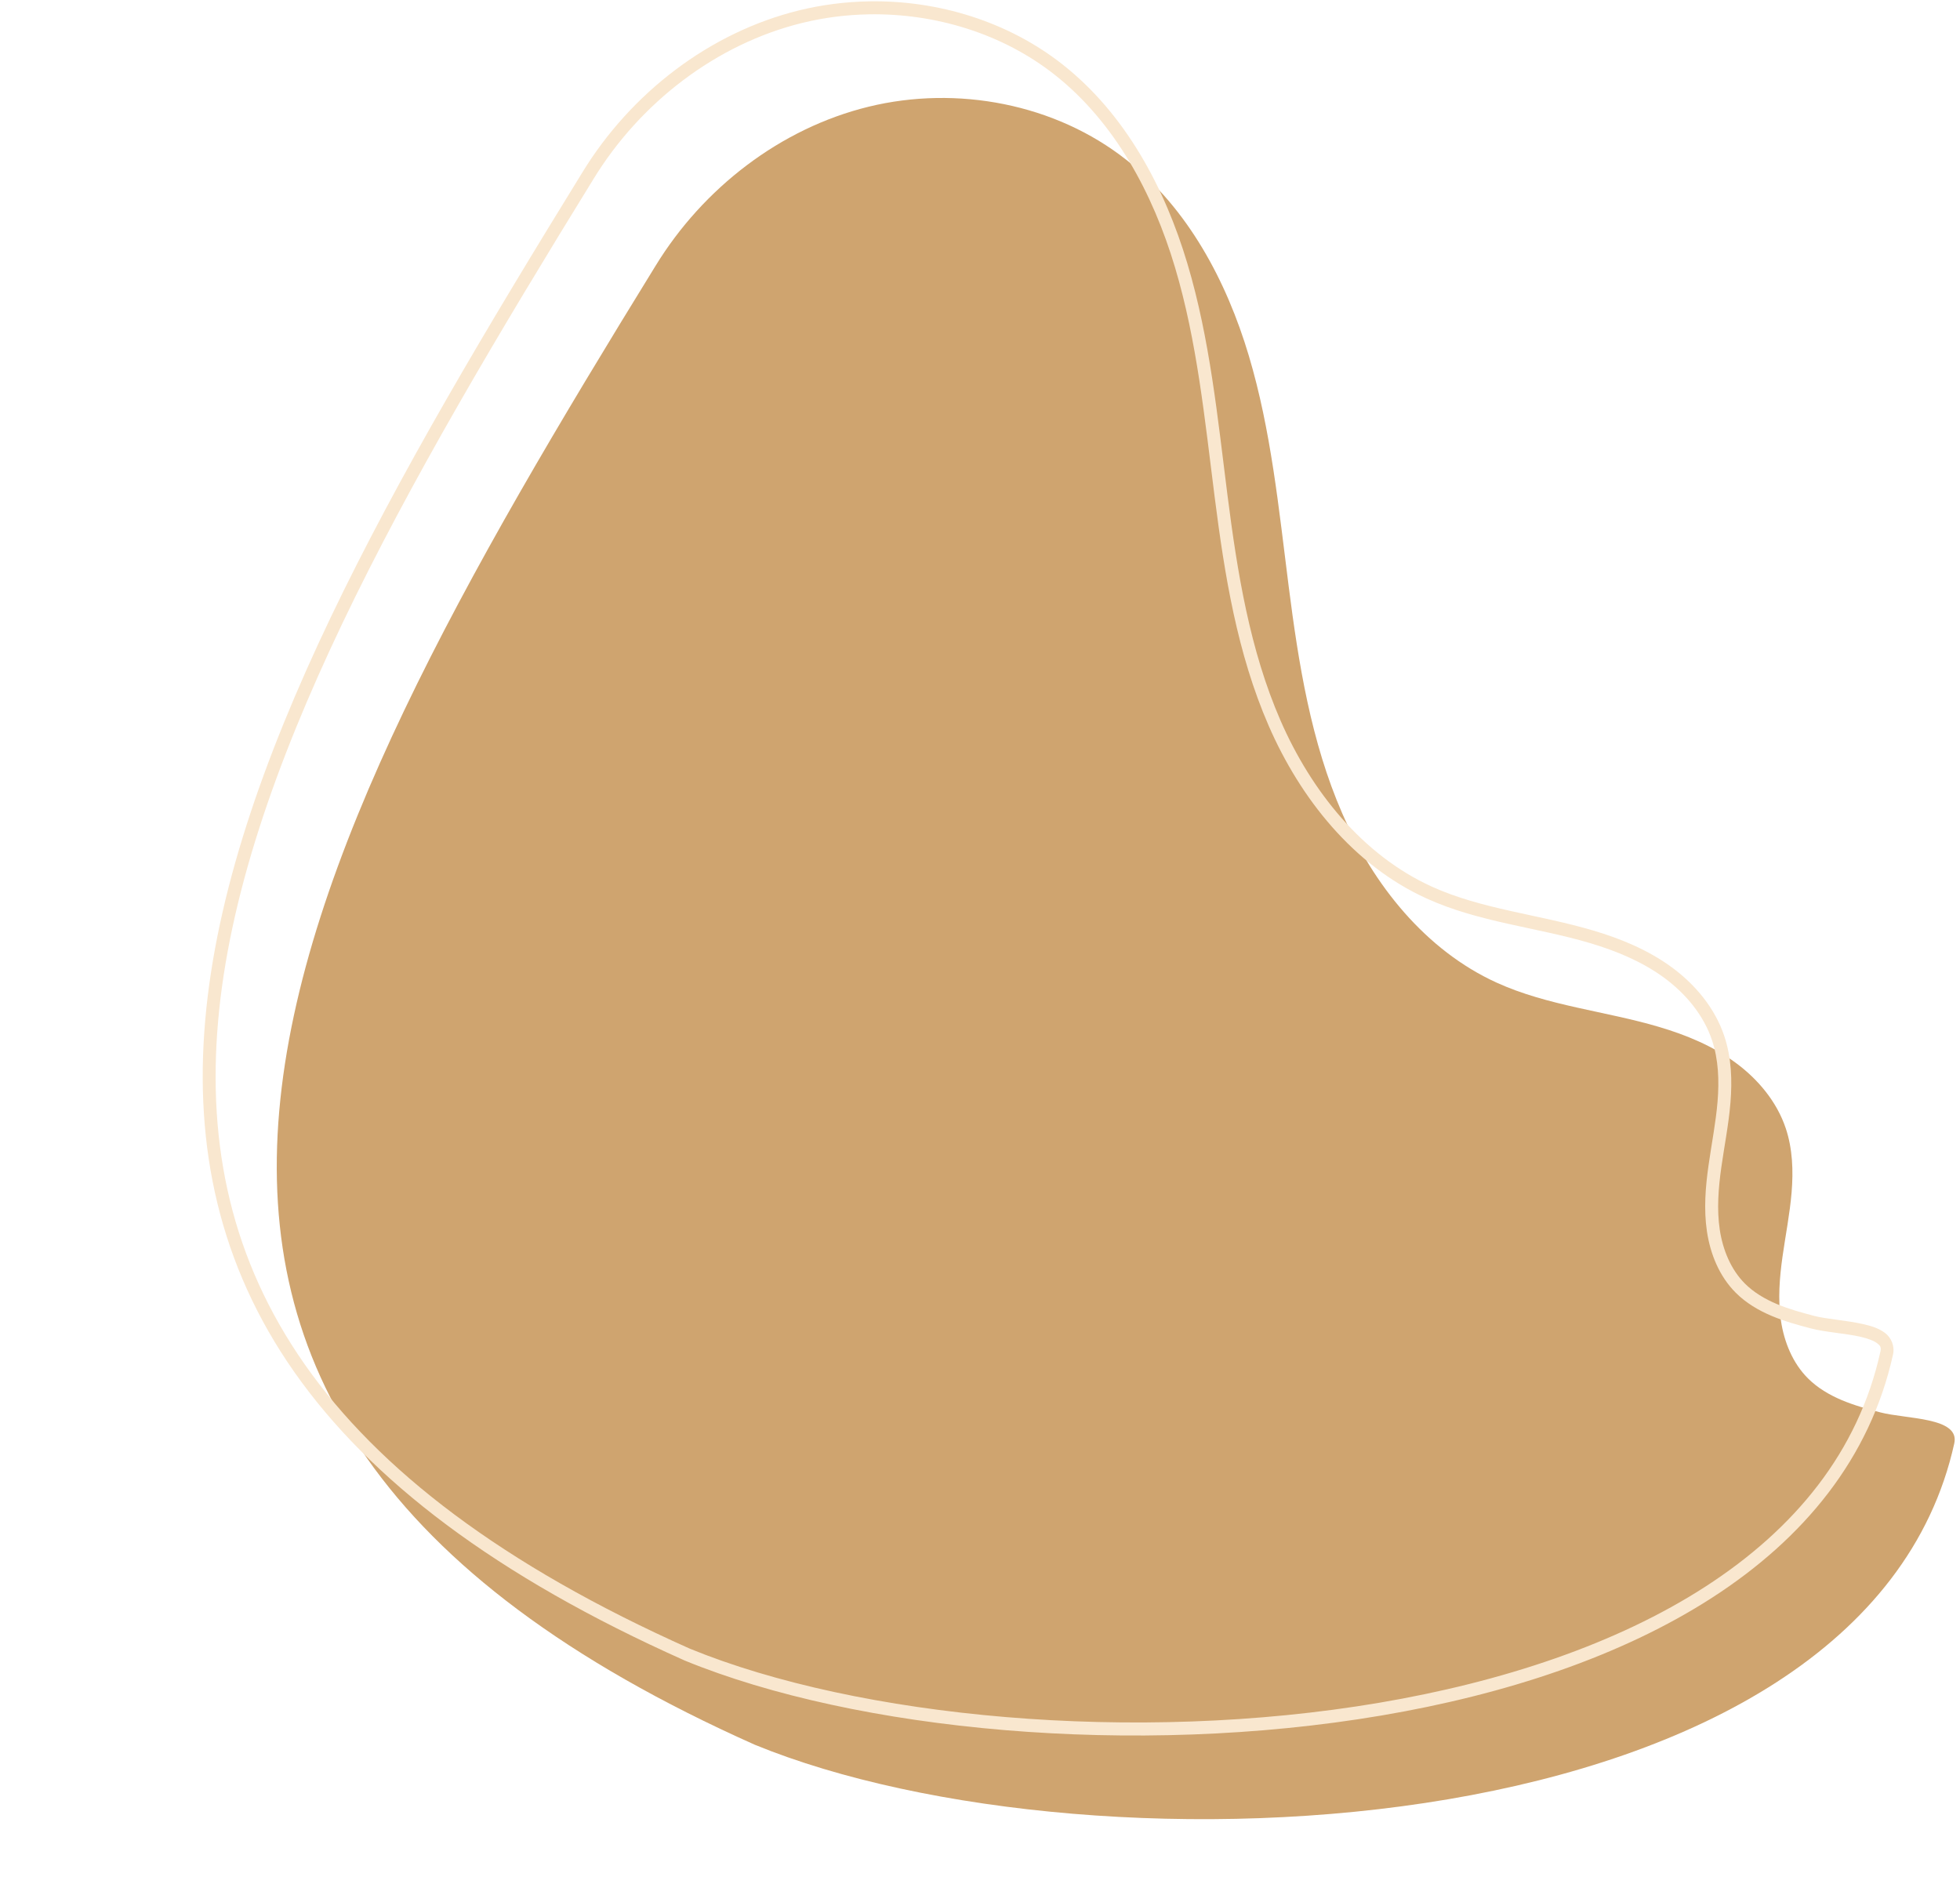
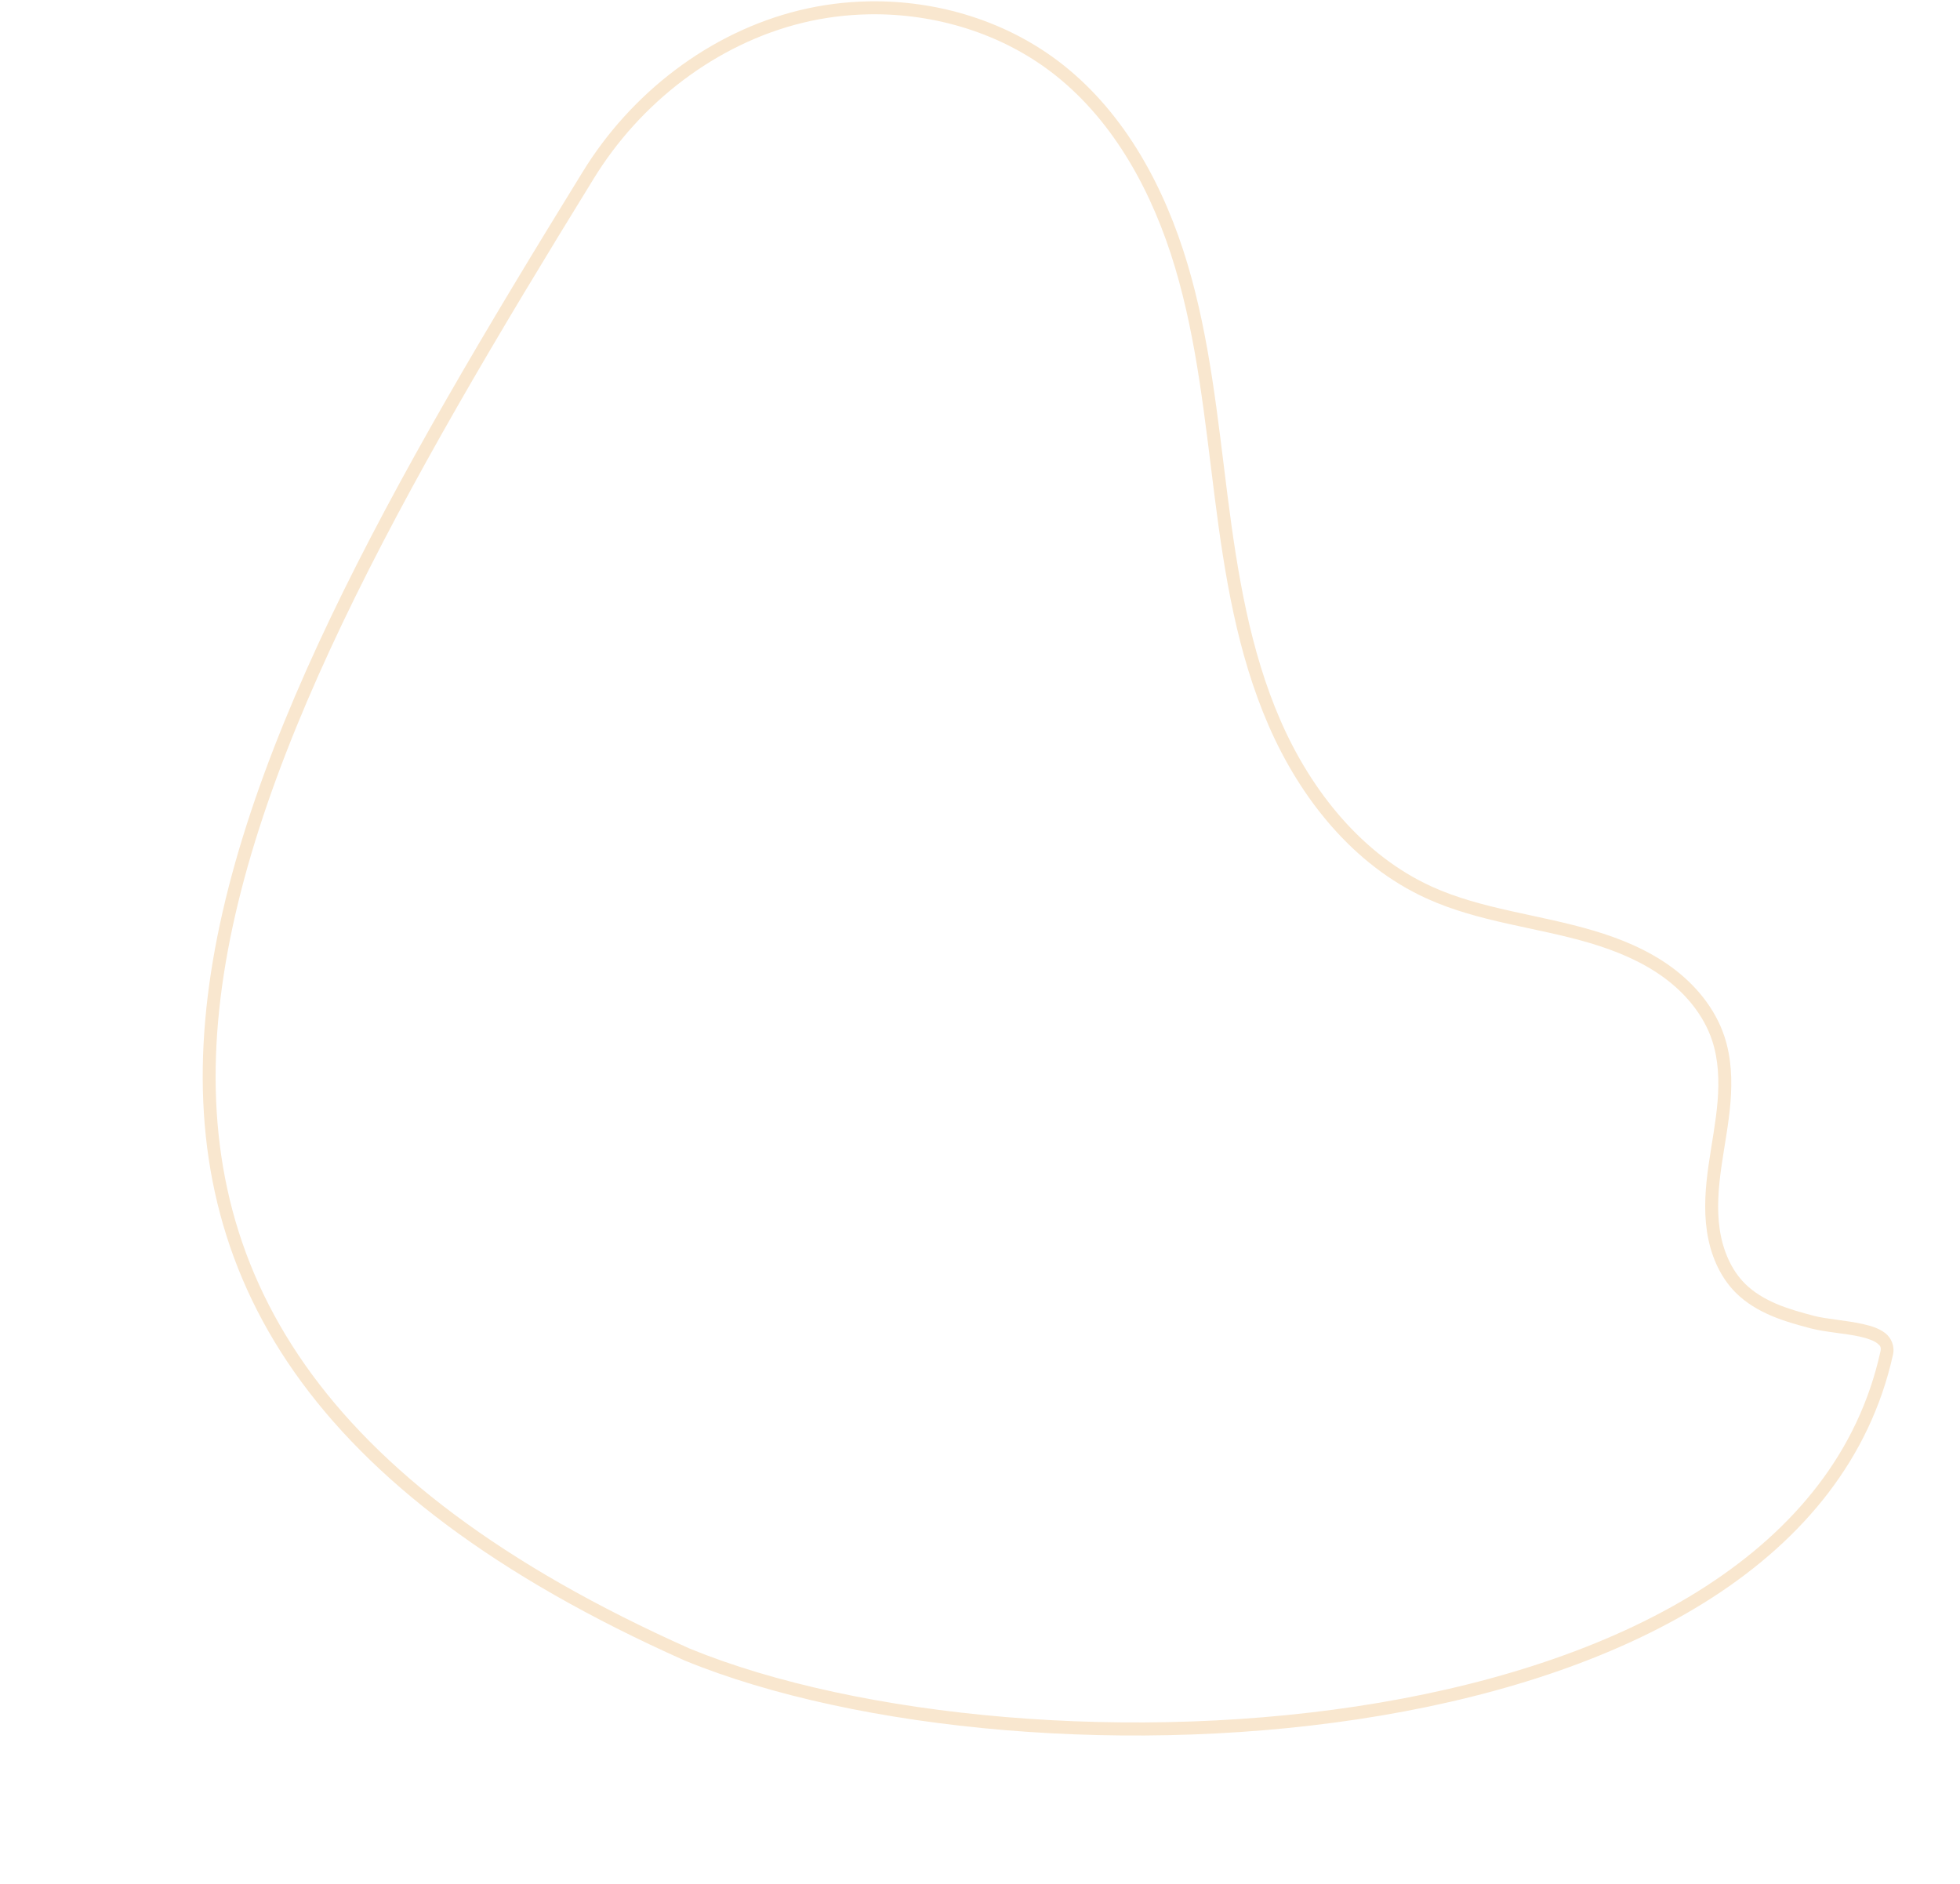
<svg xmlns="http://www.w3.org/2000/svg" fill="#000000" height="578" preserveAspectRatio="xMidYMid meet" version="1" viewBox="-62.2 -0.4 601.4 578.0" width="601.4" zoomAndPan="magnify">
  <g>
    <g>
      <g id="change1_1">
-         <path d="m -3176.286,4537.775 c 14.564,-23.794 38.267,-42.181 65.367,-48.804 27.1,-6.623 57.284,-0.928 79.164,16.378 18.792,14.864 30.63,37.053 37.488,60.011 6.858,22.958 9.201,46.974 12.232,70.742 3.03,23.768 6.867,47.753 16.444,69.716 9.577,21.963 25.563,41.983 47.368,51.914 15.707,7.154 33.325,8.692 49.873,13.599 8.274,2.454 16.376,5.804 23.344,10.895 6.968,5.091 12.769,12.034 15.503,20.219 2.095,6.273 2.334,13.032 1.788,19.624 -0.546,6.591 -1.852,13.093 -2.777,19.642 -0.926,6.549 -1.47,13.225 -0.489,19.765 0.982,6.541 3.598,12.989 8.275,17.665 2.928,2.927 6.563,5.072 10.376,6.683 3.813,1.611 7.82,2.71 11.824,3.761 8.008,2.103 24.493,1.436 22.705,9.52 -27.696,125.194 -263.788,135.166 -368.019,92.474 -231.637,-103.286 -147.385,-264.039 -30.466,-453.805 z" fill="#cfa46f" transform="translate(3315.246 -4456.63)" />
-       </g>
+         </g>
      <g id="change2_1">
-         <path color="#000000" d="m -3110.969,4456.65 c -7.128,0.132 -14.243,1.039 -21.164,2.731 -27.661,6.761 -51.759,25.47 -66.586,49.691 -2e-4,4e-4 3e-4,0 0,0 -9e-4,0 0,0 0,0 -58.477,94.912 -108.973,182.652 -115.76,260.195 -3.393,38.773 4.249,75.039 27.371,107.99 23.122,32.951 61.615,62.549 119.74,88.467 l 0.027,0.012 0.027,0.012 c 52.652,21.566 137.901,29.712 213.795,16.842 37.947,-6.435 73.549,-18.138 101.523,-36.217 27.974,-18.078 48.339,-42.632 55.391,-74.506 0.585,-2.643 -0.538,-5.156 -2.383,-6.596 -1.845,-1.439 -4.217,-2.189 -6.795,-2.771 -5.155,-1.165 -11.33,-1.549 -14.961,-2.502 -3.99,-1.048 -7.902,-2.127 -11.555,-3.67 -3.648,-1.541 -7.056,-3.569 -9.746,-6.258 -4.294,-4.293 -6.784,-10.338 -7.717,-16.557 -0.936,-6.238 -0.422,-12.721 0.492,-19.191 v 0 c 0.915,-6.473 2.231,-13.012 2.789,-19.756 0.559,-6.75 0.334,-13.779 -1.883,-20.416 -2.894,-8.665 -8.976,-15.905 -16.215,-21.193 -7.225,-5.278 -15.542,-8.702 -23.949,-11.195 -16.807,-4.984 -34.32,-6.535 -49.615,-13.502 -21.223,-9.666 -36.941,-29.274 -46.371,-50.9 -9.443,-21.656 -13.27,-45.448 -16.295,-69.174 -3.026,-23.729 -5.366,-47.856 -12.297,-71.059 -6.937,-23.222 -18.932,-45.791 -38.16,-61 -16.808,-13.295 -38.317,-19.876 -59.701,-19.48 z m 0.064,3.978 c 20.511,-0.367 41.163,5.95 57.176,18.615 18.357,14.52 30.039,36.328 36.818,59.022 6.785,22.713 9.129,46.619 12.164,70.426 3.036,23.81 6.883,47.987 16.594,70.258 9.724,22.3 25.976,42.731 48.363,52.928 16.119,7.341 33.843,8.865 50.131,13.695 8.14,2.414 16.027,5.691 22.738,10.594 6.698,4.893 12.217,11.541 14.791,19.246 1.974,5.91 2.224,12.399 1.691,18.832 -0.533,6.439 -1.827,12.903 -2.764,19.527 -0.937,6.627 -1.513,13.495 -0.486,20.338 1.03,6.863 3.773,13.714 8.834,18.773 3.166,3.165 7.029,5.427 11.008,7.107 3.974,1.679 8.074,2.798 12.092,3.853 4.377,1.15 10.452,1.485 15.094,2.533 2.321,0.524 4.235,1.254 5.229,2.029 0.993,0.775 1.259,1.211 0.949,2.609 -6.797,30.723 -26.328,54.363 -53.668,72.031 -27.339,17.668 -62.468,29.264 -100.035,35.635 -75.118,12.739 -160.01,4.53 -211.592,-16.586 -57.681,-25.723 -95.514,-54.948 -118.086,-87.113 -22.574,-32.17 -29.996,-67.316 -26.666,-105.363 6.66,-76.094 56.75,-163.614 115.189,-258.465 v 0 0 c 14.301,-23.365 37.608,-41.426 64.144,-47.912 6.629,-1.62 13.45,-2.485 20.287,-2.607 z" fill="#f9e7cf" transform="translate(3315.246 -4456.63)" />
+         <path color="#000000" d="m -3110.969,4456.65 c -7.128,0.132 -14.243,1.039 -21.164,2.731 -27.661,6.761 -51.759,25.47 -66.586,49.691 -2e-4,4e-4 3e-4,0 0,0 -9e-4,0 0,0 0,0 -58.477,94.912 -108.973,182.652 -115.76,260.195 -3.393,38.773 4.249,75.039 27.371,107.99 23.122,32.951 61.615,62.549 119.74,88.467 l 0.027,0.012 0.027,0.012 c 52.652,21.566 137.901,29.712 213.795,16.842 37.947,-6.435 73.549,-18.138 101.523,-36.217 27.974,-18.078 48.339,-42.632 55.391,-74.506 0.585,-2.643 -0.538,-5.156 -2.383,-6.596 -1.845,-1.439 -4.217,-2.189 -6.795,-2.771 -5.155,-1.165 -11.33,-1.549 -14.961,-2.502 -3.99,-1.048 -7.902,-2.127 -11.555,-3.67 -3.648,-1.541 -7.056,-3.569 -9.746,-6.258 -4.294,-4.293 -6.784,-10.338 -7.717,-16.557 -0.936,-6.238 -0.422,-12.721 0.492,-19.191 v 0 c 0.915,-6.473 2.231,-13.012 2.789,-19.756 0.559,-6.75 0.334,-13.779 -1.883,-20.416 -2.894,-8.665 -8.976,-15.905 -16.215,-21.193 -7.225,-5.278 -15.542,-8.702 -23.949,-11.195 -16.807,-4.984 -34.32,-6.535 -49.615,-13.502 -21.223,-9.666 -36.941,-29.274 -46.371,-50.9 -9.443,-21.656 -13.27,-45.448 -16.295,-69.174 -3.026,-23.729 -5.366,-47.856 -12.297,-71.059 -6.937,-23.222 -18.932,-45.791 -38.16,-61 -16.808,-13.295 -38.317,-19.876 -59.701,-19.48 m 0.064,3.978 c 20.511,-0.367 41.163,5.95 57.176,18.615 18.357,14.52 30.039,36.328 36.818,59.022 6.785,22.713 9.129,46.619 12.164,70.426 3.036,23.81 6.883,47.987 16.594,70.258 9.724,22.3 25.976,42.731 48.363,52.928 16.119,7.341 33.843,8.865 50.131,13.695 8.14,2.414 16.027,5.691 22.738,10.594 6.698,4.893 12.217,11.541 14.791,19.246 1.974,5.91 2.224,12.399 1.691,18.832 -0.533,6.439 -1.827,12.903 -2.764,19.527 -0.937,6.627 -1.513,13.495 -0.486,20.338 1.03,6.863 3.773,13.714 8.834,18.773 3.166,3.165 7.029,5.427 11.008,7.107 3.974,1.679 8.074,2.798 12.092,3.853 4.377,1.15 10.452,1.485 15.094,2.533 2.321,0.524 4.235,1.254 5.229,2.029 0.993,0.775 1.259,1.211 0.949,2.609 -6.797,30.723 -26.328,54.363 -53.668,72.031 -27.339,17.668 -62.468,29.264 -100.035,35.635 -75.118,12.739 -160.01,4.53 -211.592,-16.586 -57.681,-25.723 -95.514,-54.948 -118.086,-87.113 -22.574,-32.17 -29.996,-67.316 -26.666,-105.363 6.66,-76.094 56.75,-163.614 115.189,-258.465 v 0 0 c 14.301,-23.365 37.608,-41.426 64.144,-47.912 6.629,-1.62 13.45,-2.485 20.287,-2.607 z" fill="#f9e7cf" transform="translate(3315.246 -4456.63)" />
      </g>
    </g>
  </g>
</svg>